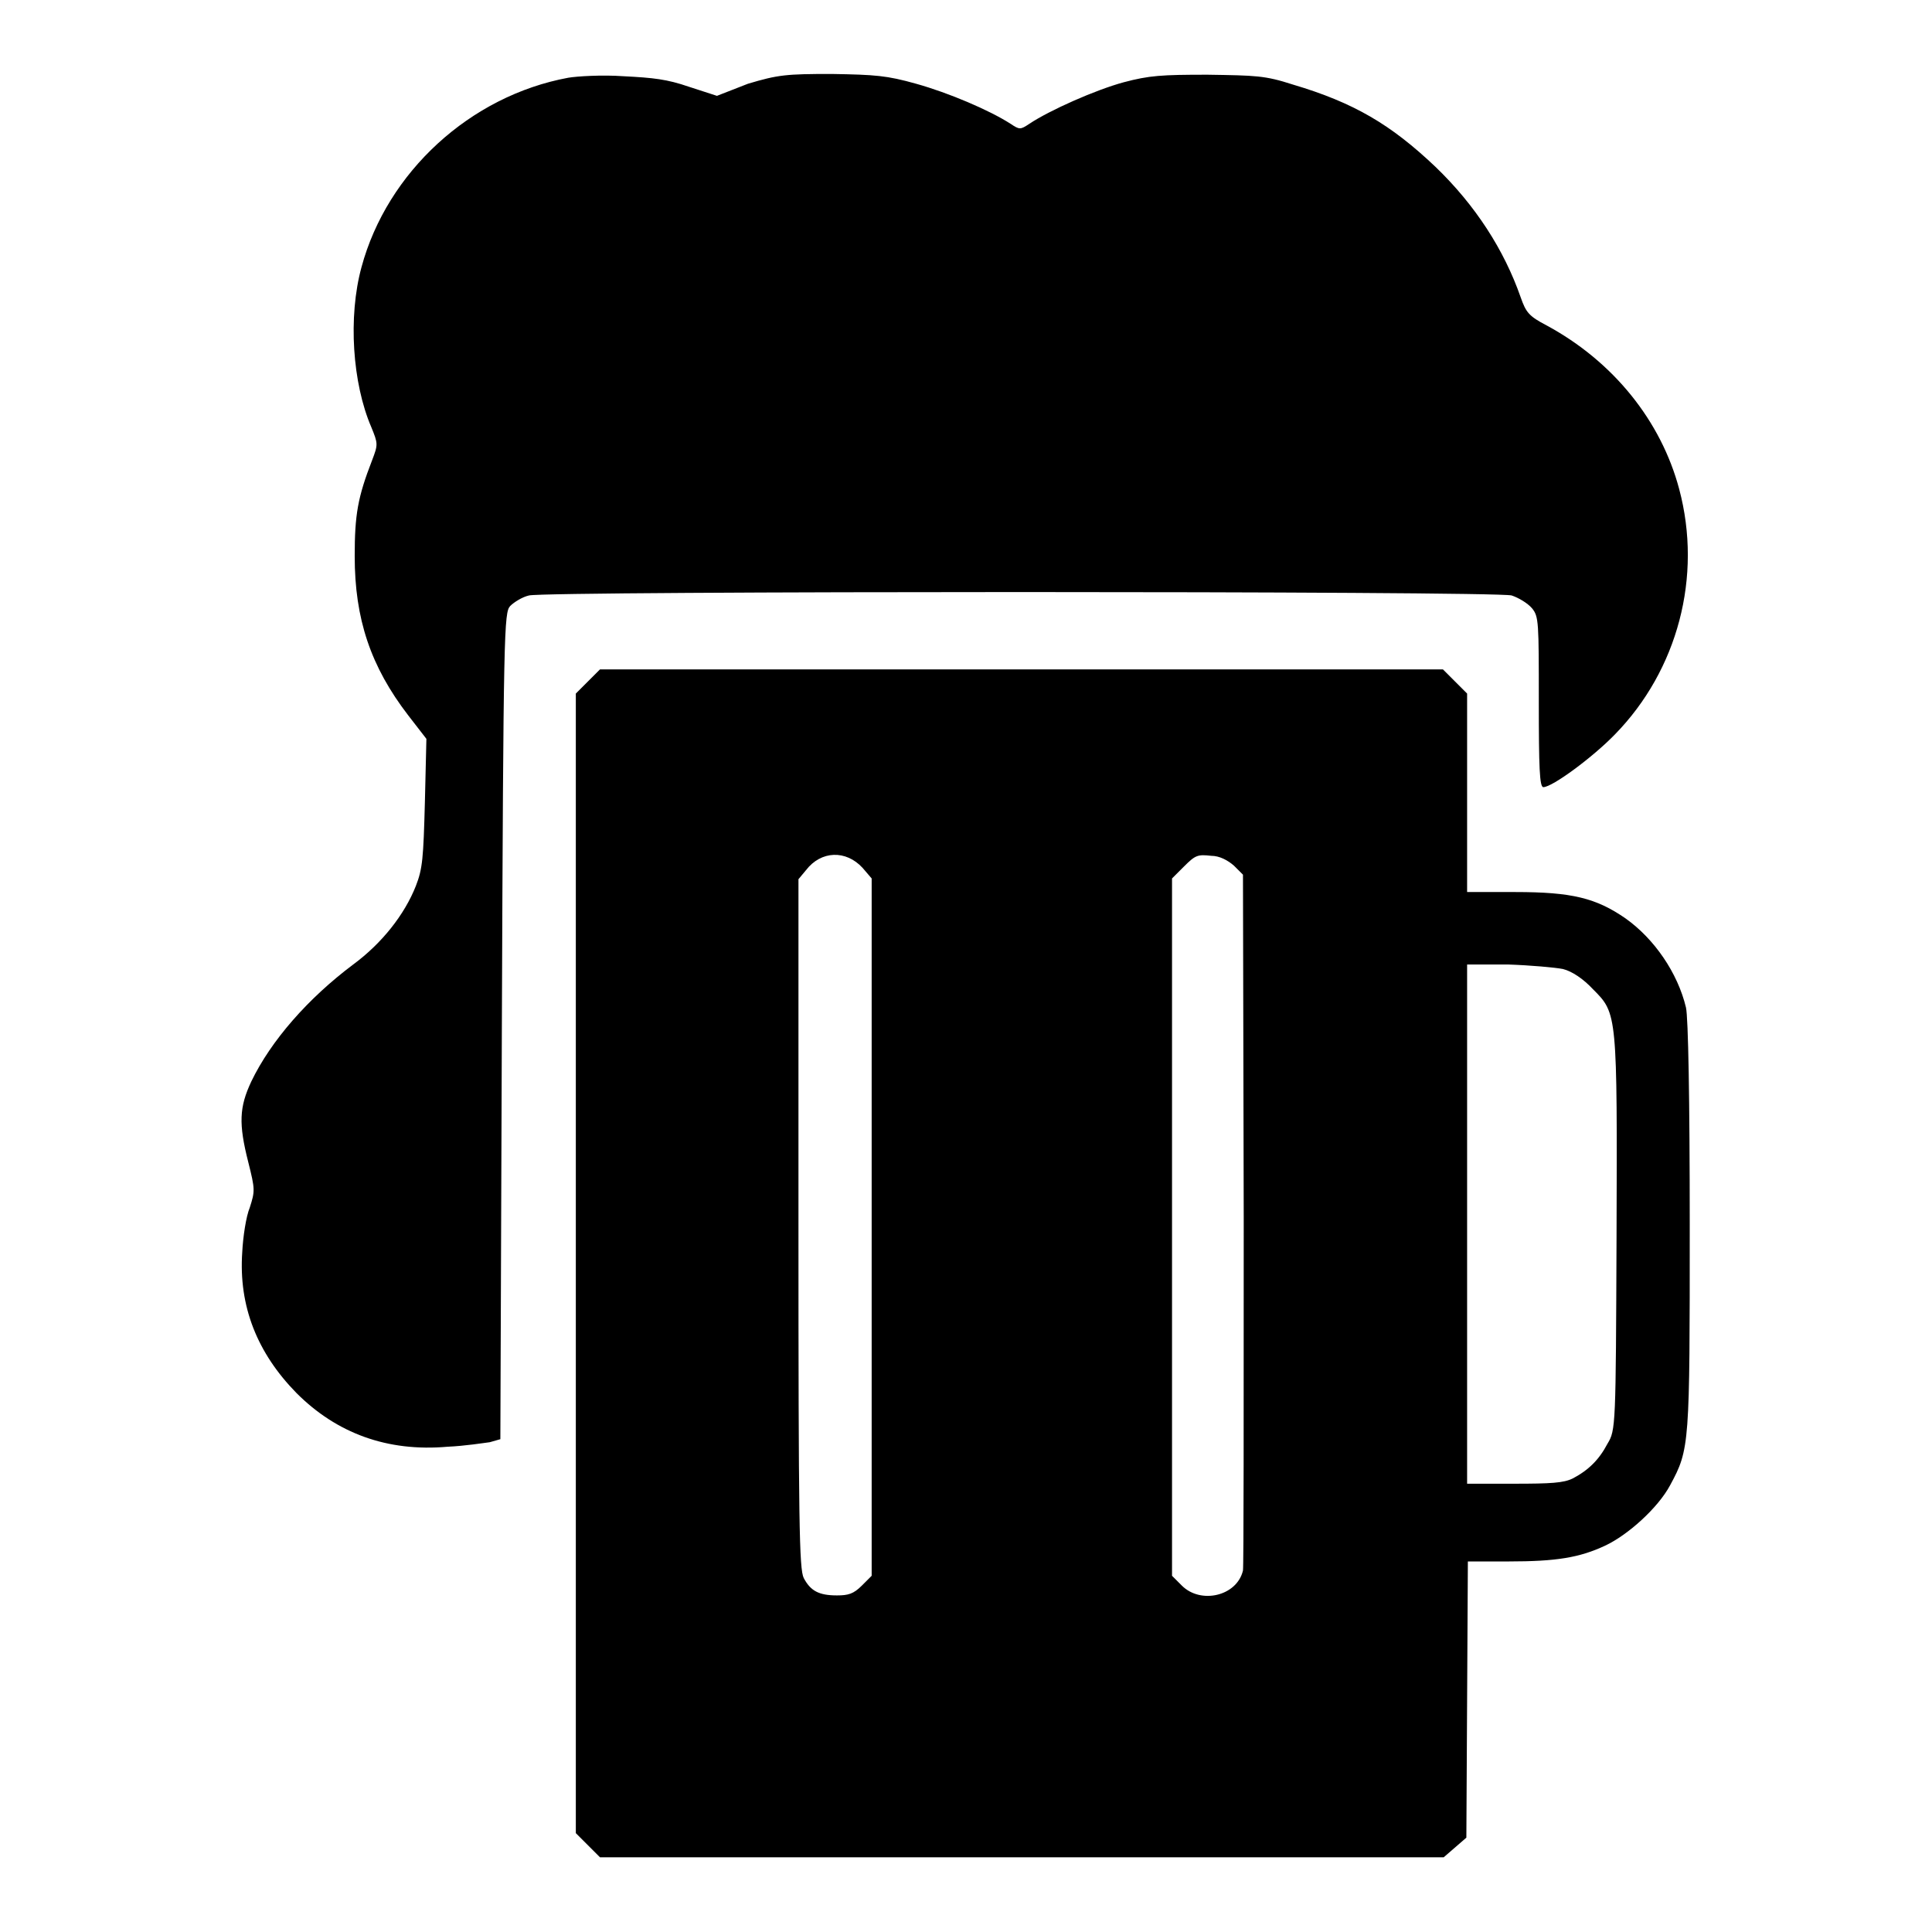
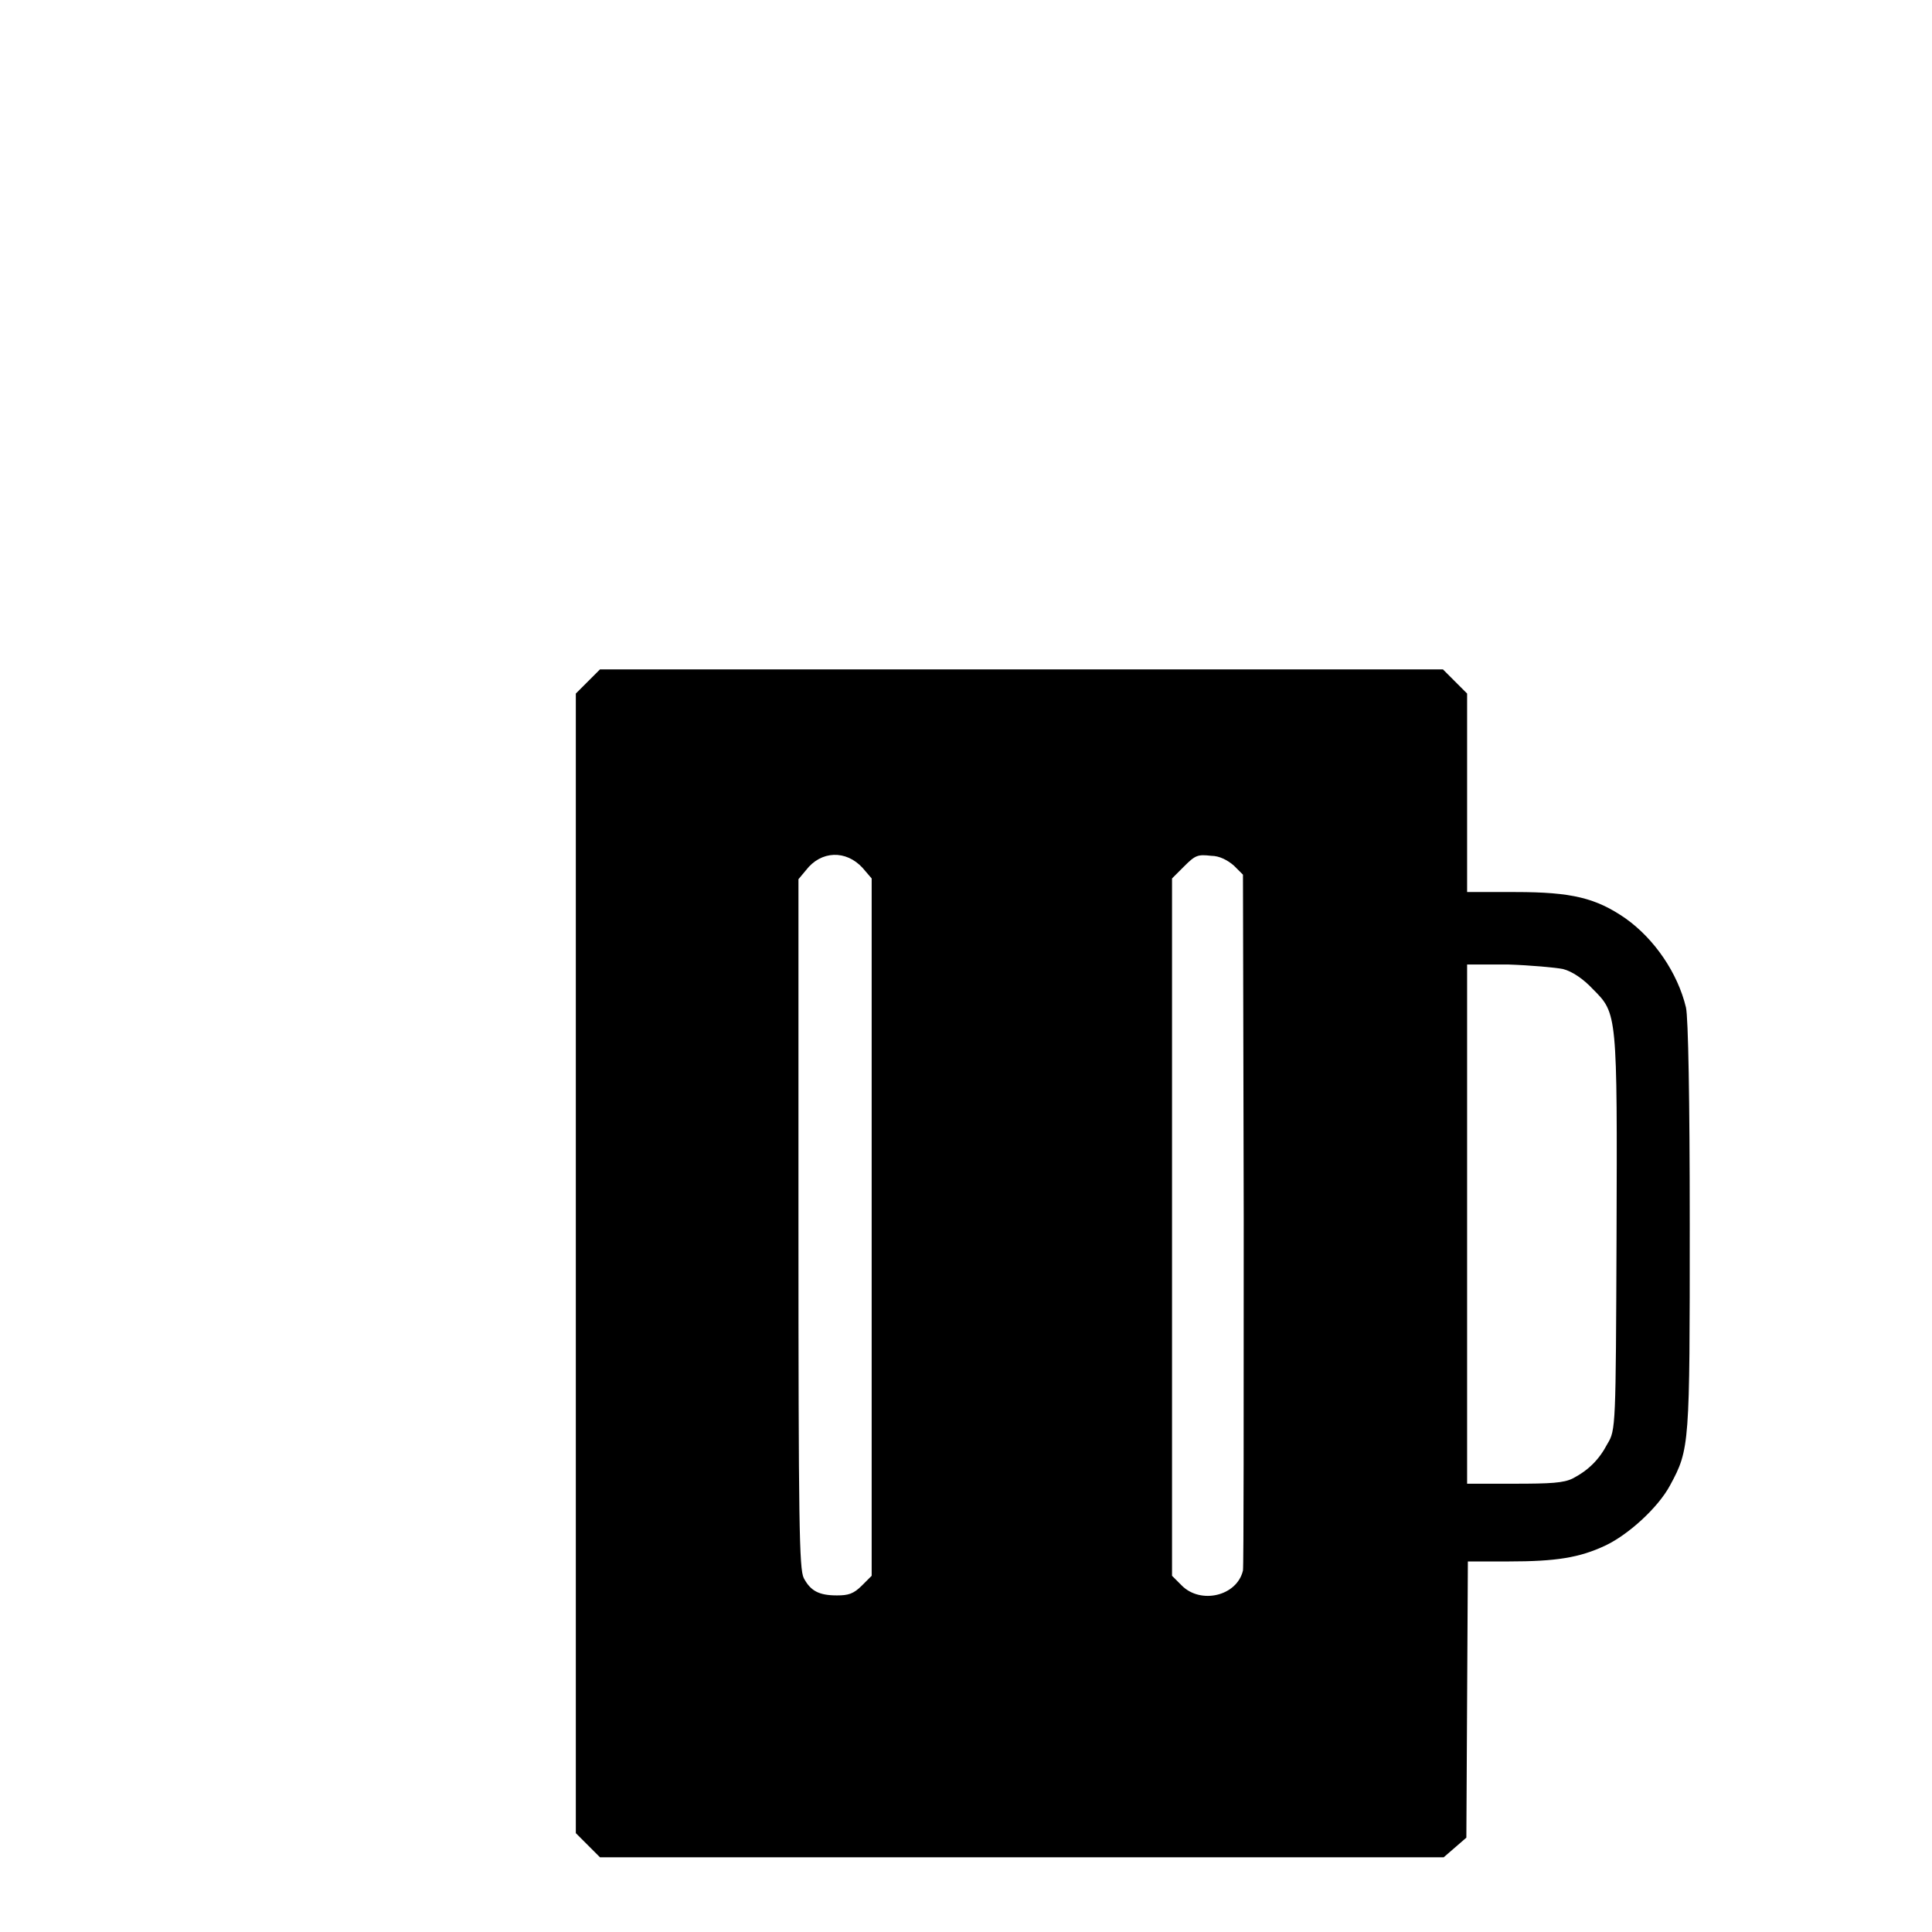
<svg xmlns="http://www.w3.org/2000/svg" version="1.1" x="0px" y="0px" viewBox="0 0 256 256" enable-background="new 0 0 256 256" xml:space="preserve">
  <g>
    <g>
      <g>
-         <path fill="#000000" d="M75.3,10.3c-13,2.4-24,12.5-27.4,25.1c-1.8,6.6-1.2,15.4,1.3,21.2c0.9,2.2,0.9,2.3,0.1,4.4c-1.9,4.9-2.3,7.2-2.3,12.7c0,8.3,2.1,14.6,7.1,21.1l2.4,3.1l-0.2,8.4c-0.2,7.4-0.3,8.8-1.2,11.1c-1.5,3.8-4.5,7.6-8.3,10.4c-6,4.5-10.9,10.1-13.5,15.5c-1.6,3.4-1.7,5.6-0.4,10.7c0.9,3.6,0.9,3.8,0.2,6c-0.5,1.2-0.9,3.9-1,5.9c-0.5,7.2,2,13.4,7.2,18.7c5.3,5.3,12,7.8,20,7.1c2.3-0.1,4.8-0.5,5.6-0.6l1.4-0.4l0.2-54.7c0.2-52.9,0.3-54.8,1.1-55.7c0.5-0.5,1.6-1.2,2.5-1.4c2.3-0.6,127.9-0.6,130.2,0c0.9,0.3,2.1,1,2.7,1.7c0.9,1.1,0.9,1.8,0.9,12.4c0,8.7,0.1,11.3,0.6,11.3c1.2,0,6.6-4,9.5-7c8.3-8.5,11.6-20.9,8.5-32.5c-2.4-9-8.7-16.9-17.6-21.7c-2.3-1.2-2.7-1.7-3.4-3.7c-2.2-6.3-6-12.2-11.3-17.3c-5.9-5.6-10.8-8.5-18.9-10.9c-3.7-1.2-4.9-1.2-11.3-1.3c-6.1,0-7.7,0.1-11.1,1c-3.7,1-9.8,3.7-12.5,5.5c-1.2,0.8-1.3,0.8-2.5,0c-2.8-1.8-8.2-4.1-12.5-5.3c-3.9-1.1-5.4-1.2-11.2-1.3c-6,0-7.1,0.1-11.1,1.3L95,12.7l-3.7-1.2c-2.9-1-4.7-1.2-8.7-1.4C79.8,9.9,76.5,10.1,75.3,10.3z" />
        <path fill="#000000" d="M77.9,90.3l-1.6,1.6v75.5v75.5l1.6,1.6l1.6,1.6h55.9h55.9l1.5-1.3l1.5-1.3l0.1-18.3l0.1-18.3h5.4c6.3,0,9.4-0.5,12.8-2.1c3-1.4,7-5,8.6-8c2.6-4.8,2.6-5.3,2.6-34.5c0-16.6-0.2-27.5-0.5-28.8c-1.1-4.6-4.2-9.1-8-11.8c-3.9-2.7-7.1-3.5-14.6-3.5h-6.4V105V91.9l-1.6-1.6l-1.6-1.6h-55.9H79.5L77.9,90.3z M114.3,115l1.2,1.4v46.2v46.2l-1.3,1.3c-1.1,1.1-1.8,1.3-3.3,1.3c-2.4,0-3.5-0.6-4.4-2.3c-0.6-1.2-0.7-7.2-0.7-47v-45.6l1-1.2C108.8,112.7,112.1,112.6,114.3,115z M163.5,114.7l1.2,1.2l0.1,45.6c0,25,0,46-0.1,46.6c-0.8,3.4-5.6,4.5-8.1,2l-1.3-1.3v-46.2v-46.2l1.6-1.6c1.5-1.5,1.8-1.6,3.6-1.4C161.6,113.4,162.7,114,163.5,114.7z M207.1,128.4c1.2,0.3,2.7,1.3,4,2.7c3.2,3.2,3.2,3.2,3.1,32.8c-0.1,25.1-0.1,25.6-1.2,27.4c-1.1,2.1-2.5,3.5-4.6,4.6c-1.2,0.6-2.9,0.7-7.8,0.7h-6.2v-34.4v-34.4h5.4C202.8,127.9,206.1,128.2,207.1,128.4z" />
      </g>
    </g>
  </g>
</svg>